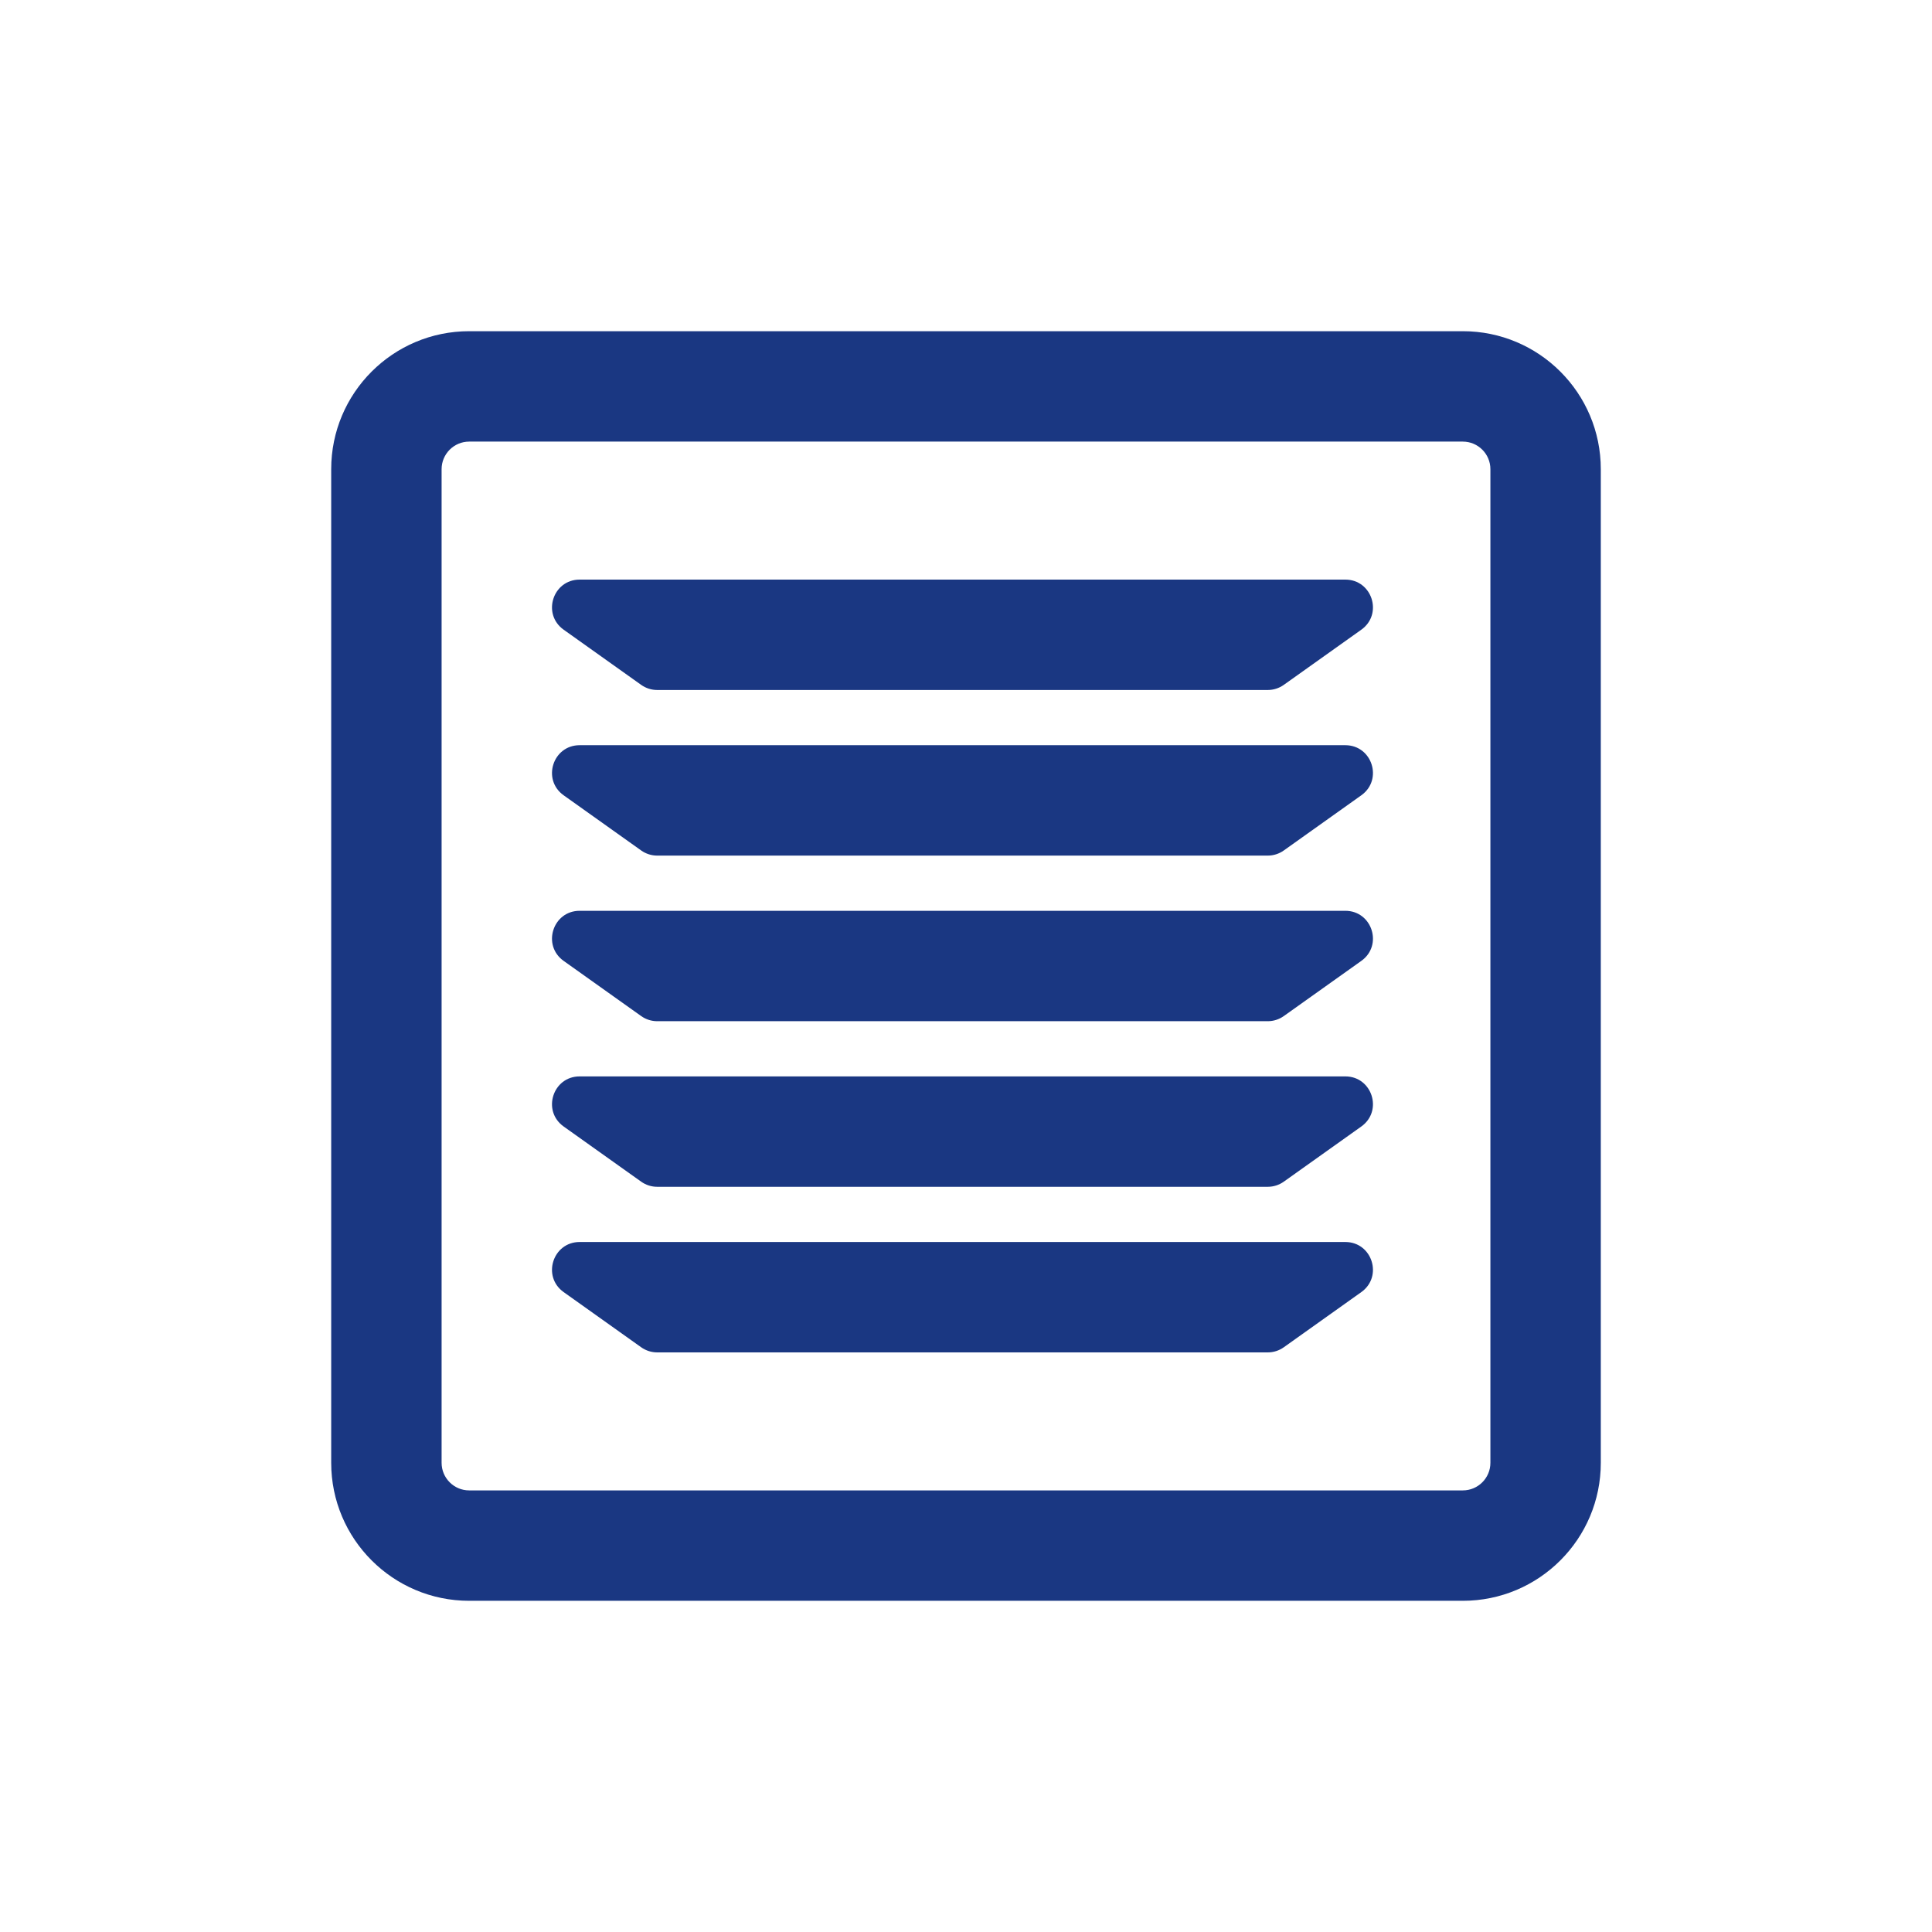
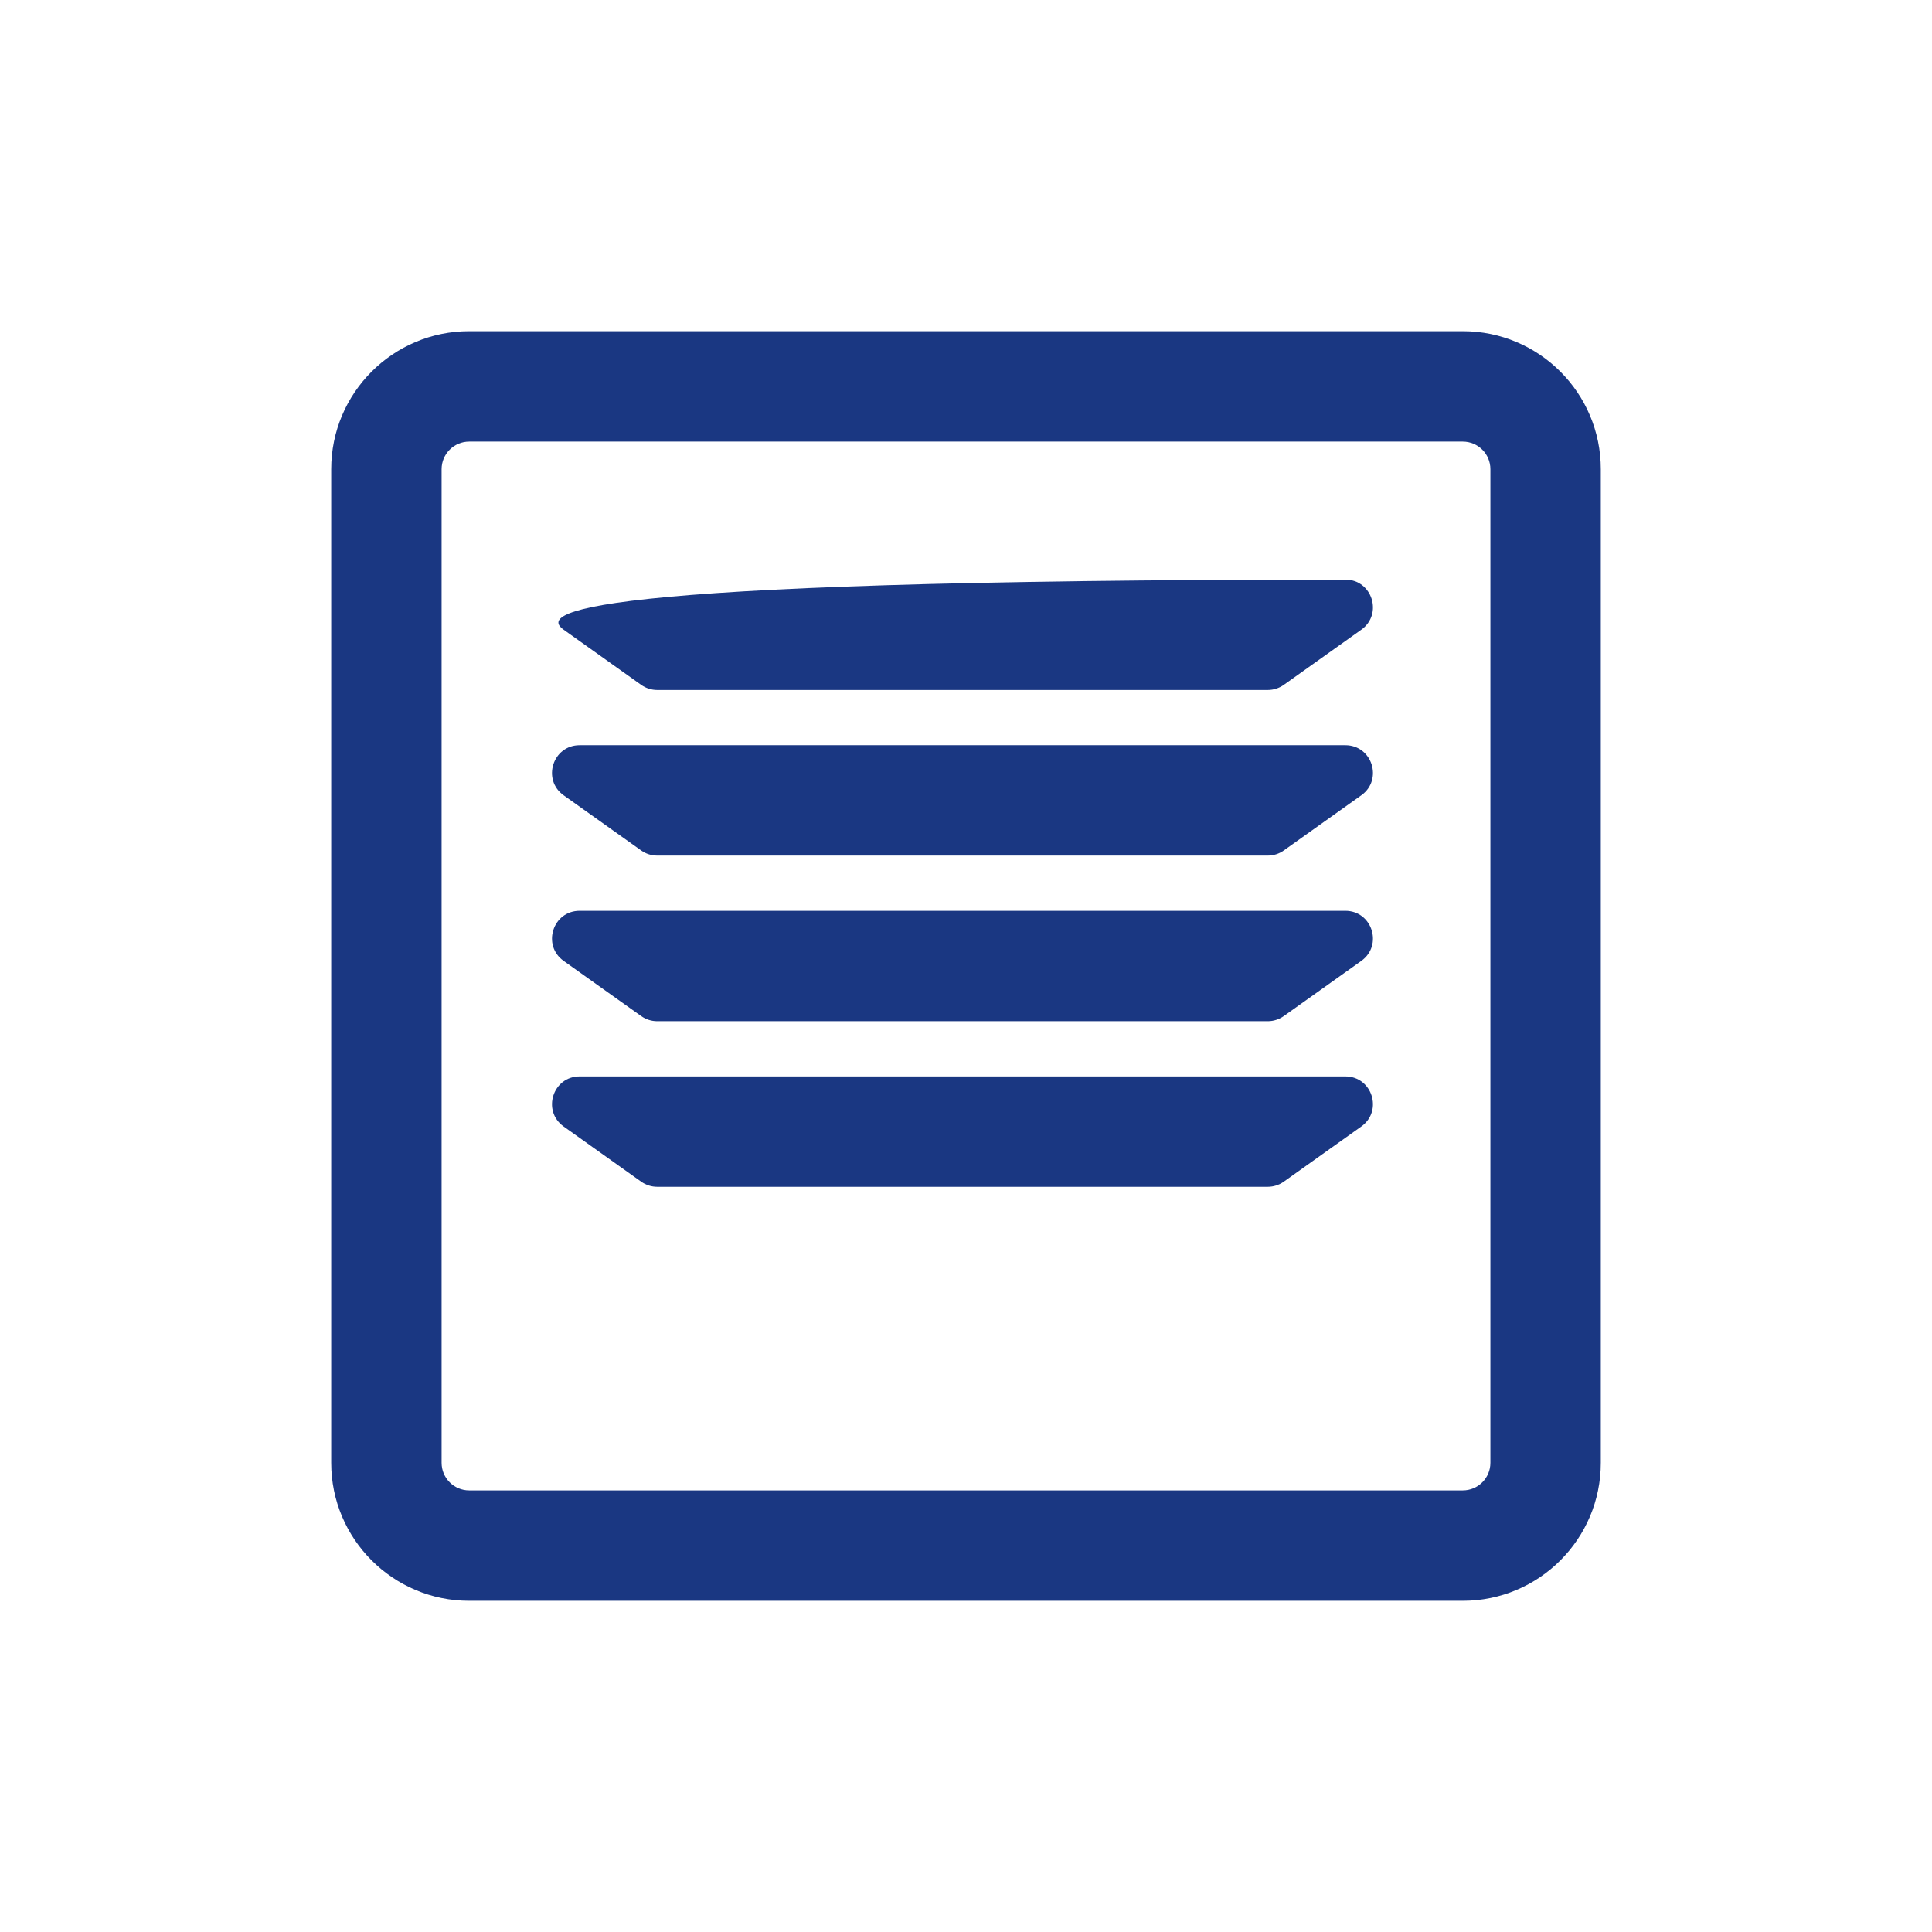
<svg xmlns="http://www.w3.org/2000/svg" width="70" height="70" viewBox="0 0 70 70" fill="none">
  <path fill-rule="evenodd" clip-rule="evenodd" d="M12 17C12 14.239 14.239 12 17 12H53C55.761 12 58 14.239 58 17V53C58 55.761 55.761 58 53 58H17C14.239 58 12 55.761 12 53V17ZM17 16C16.448 16 16 16.448 16 17V53C16 53.552 16.448 54 17 54H53C53.552 54 54 53.552 54 53V17C54 16.448 53.552 16 53 16H17Z" fill="#1A3782" />
-   <path d="M23.232 48.815C23.401 48.935 23.604 49 23.812 49H45.933C46.141 49 46.344 48.935 46.513 48.815L49.323 46.815C50.116 46.25 49.717 45 48.743 45H21.002C20.028 45 19.629 46.25 20.422 46.815L23.232 48.815Z" fill="#1A3782" />
  <path d="M23.232 42.815C23.401 42.935 23.604 43 23.812 43H45.933C46.141 43 46.344 42.935 46.513 42.815L49.323 40.815C50.116 40.25 49.717 39 48.743 39H21.002C20.028 39 19.629 40.25 20.422 40.815L23.232 42.815Z" fill="#1A3782" />
  <path d="M23.232 36.815C23.401 36.935 23.604 37 23.812 37H45.933C46.141 37 46.344 36.935 46.513 36.815L49.323 34.815C50.116 34.25 49.717 33 48.743 33H21.002C20.028 33 19.629 34.25 20.422 34.815L23.232 36.815Z" fill="#1A3782" />
  <path d="M23.232 30.815C23.401 30.935 23.604 31 23.812 31L45.933 31C46.141 31 46.344 30.935 46.513 30.815L49.323 28.815C50.116 28.25 49.717 27 48.743 27L21.002 27C20.028 27 19.629 28.25 20.422 28.815L23.232 30.815Z" fill="#1A3782" />
-   <path d="M23.232 24.815C23.401 24.935 23.604 25 23.812 25L45.933 25C46.141 25 46.344 24.935 46.513 24.815L49.323 22.815C50.116 22.25 49.717 21 48.743 21L21.002 21C20.028 21 19.629 22.25 20.422 22.815L23.232 24.815Z" fill="#1A3782" />
+   <path d="M23.232 24.815C23.401 24.935 23.604 25 23.812 25L45.933 25C46.141 25 46.344 24.935 46.513 24.815L49.323 22.815C50.116 22.25 49.717 21 48.743 21C20.028 21 19.629 22.25 20.422 22.815L23.232 24.815Z" fill="#1A3782" />
</svg>